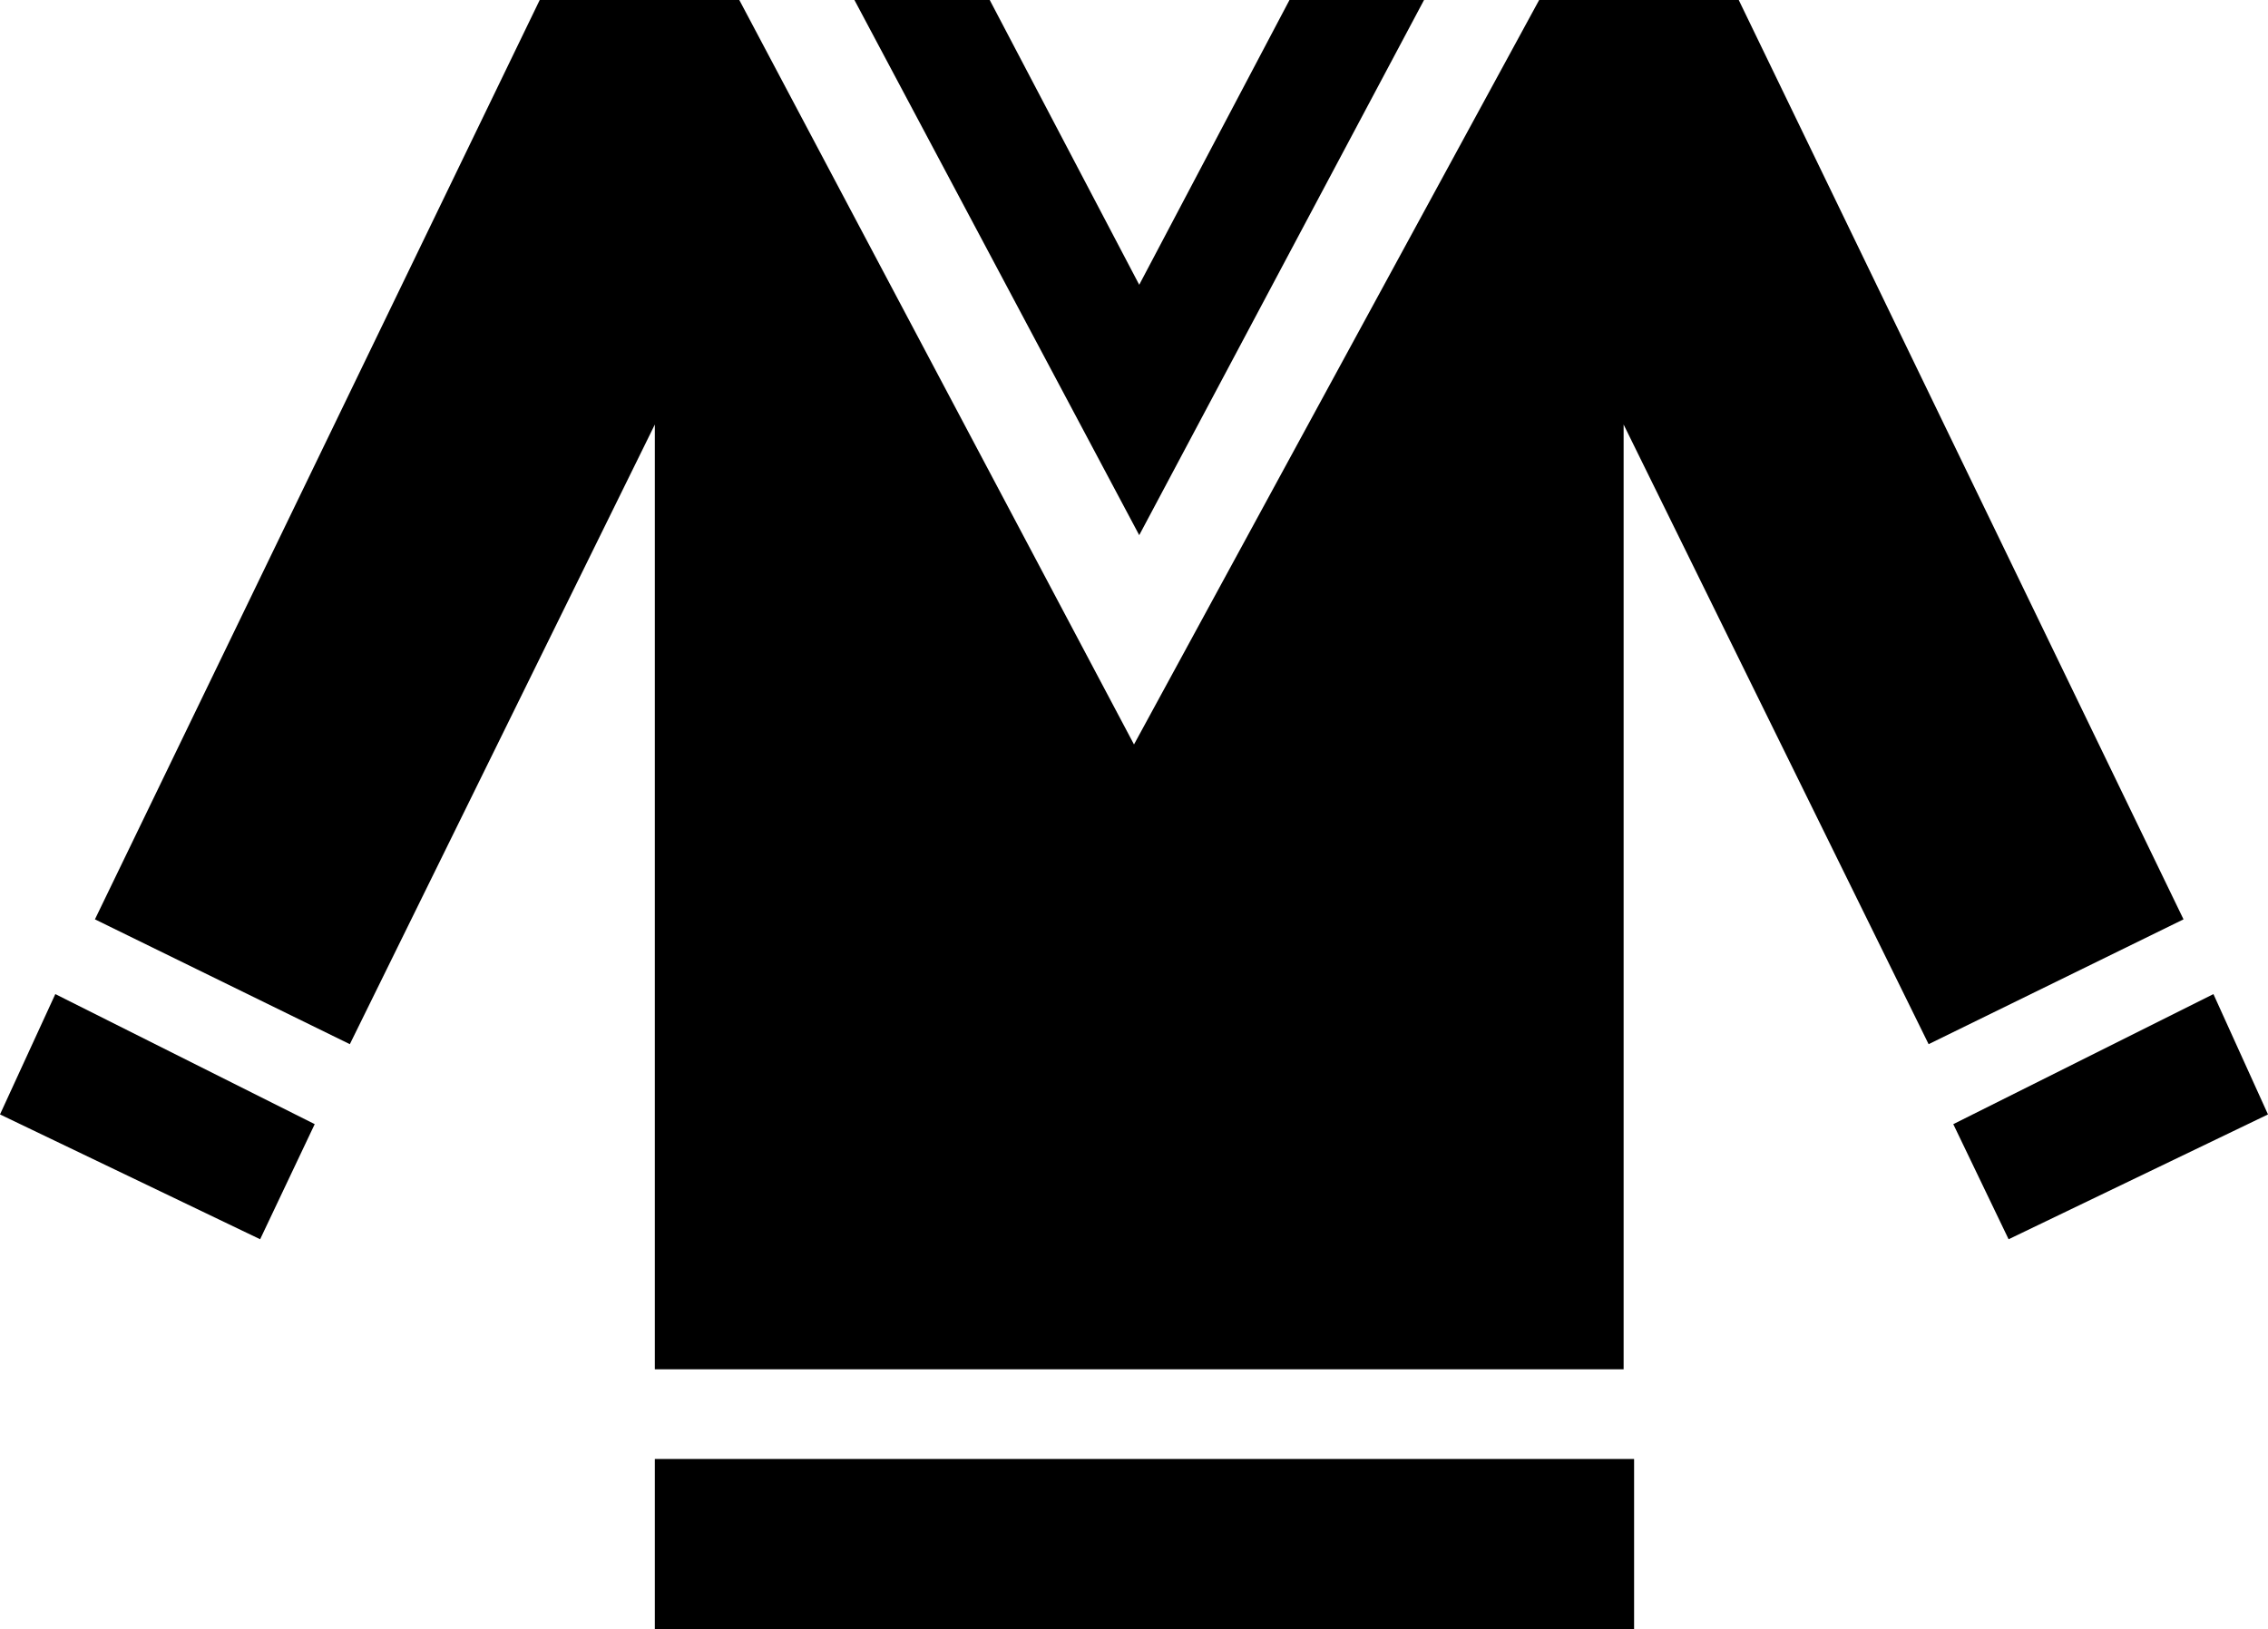
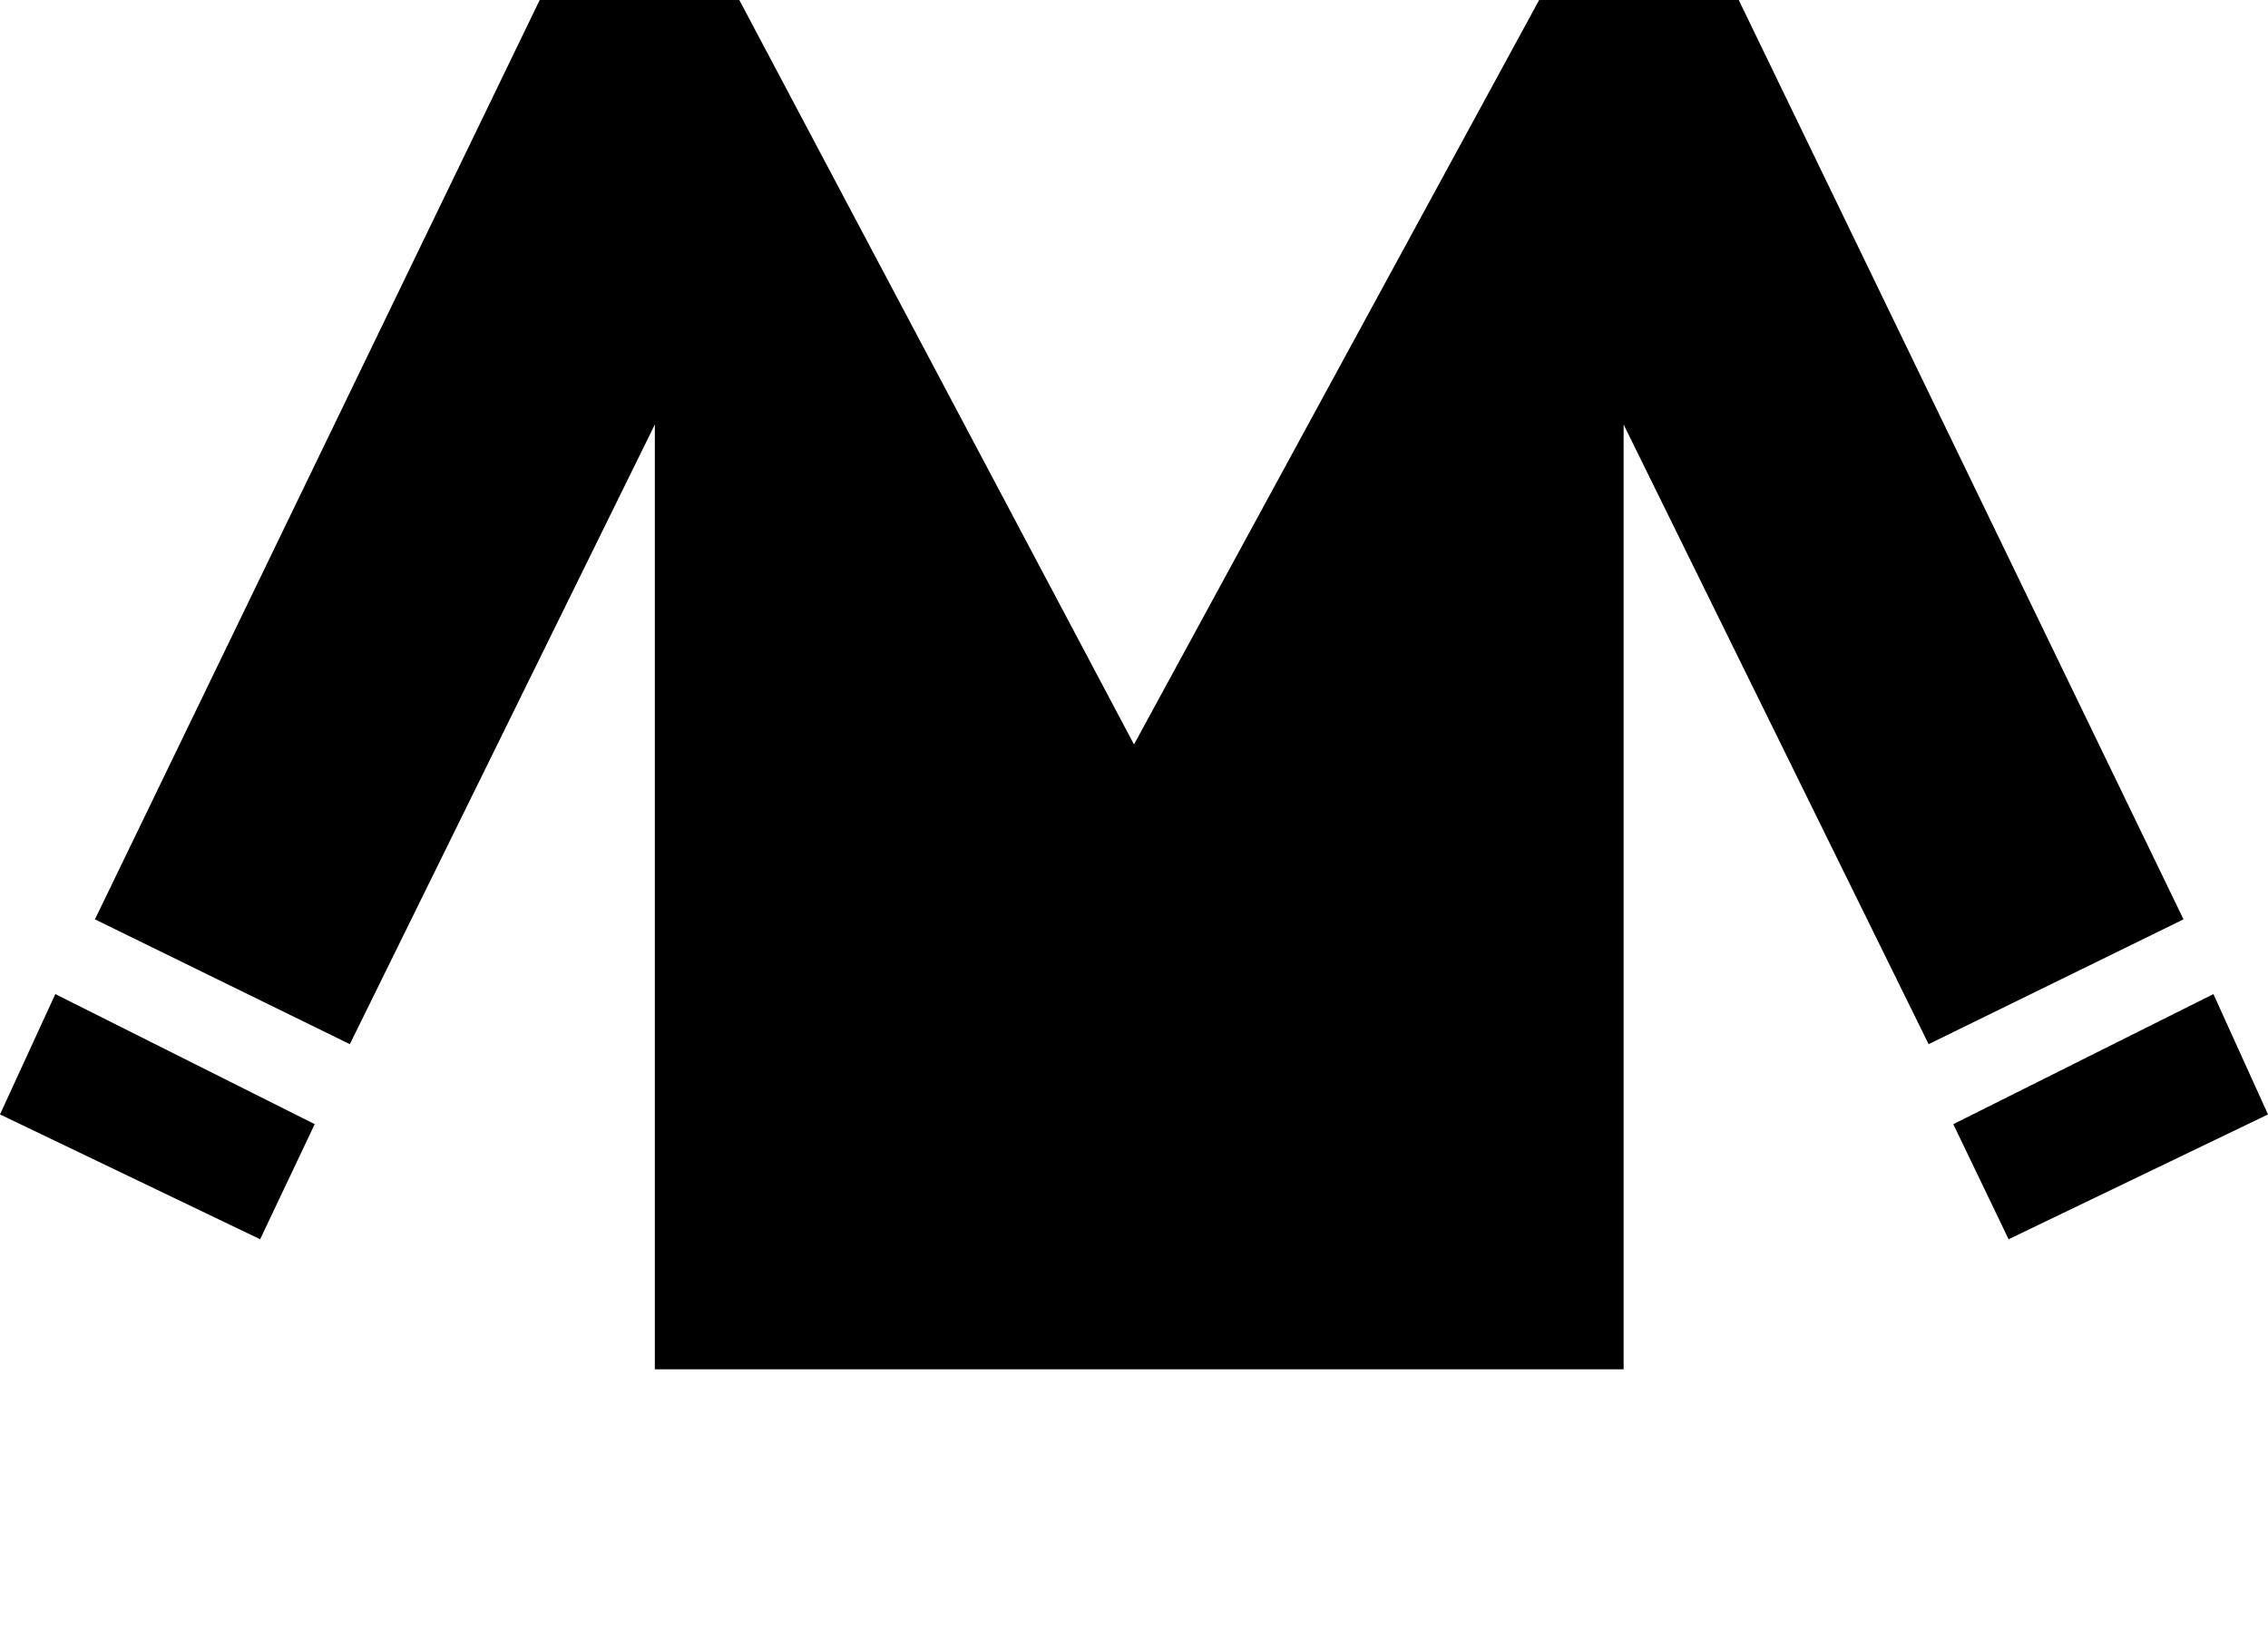
<svg xmlns="http://www.w3.org/2000/svg" xmlns:ns1="http://sodipodi.sourceforge.net/DTD/sodipodi-0.dtd" xmlns:ns2="http://www.inkscape.org/namespaces/inkscape" version="1.0" width="129.724mm" height="93.217mm" id="svg5" ns1:docname="Garment Tag 43.wmf">
  <ns1:namedview id="namedview5" pagecolor="#ffffff" bordercolor="#000000" borderopacity="0.25" ns2:showpageshadow="2" ns2:pageopacity="0.0" ns2:pagecheckerboard="0" ns2:deskcolor="#d1d1d1" ns2:document-units="mm" />
  <defs id="defs1">
    <pattern id="WMFhbasepattern" patternUnits="userSpaceOnUse" width="6" height="6" x="0" y="0" />
  </defs>
  <path style="fill:#000000;fill-opacity:1;fill-rule:evenodd;stroke:none" d="M 11.958,214.946 0,240.965 56.237,267.955 68.034,243.066 Z" id="path1" />
  <path style="fill:#000000;fill-opacity:1;fill-rule:evenodd;stroke:none" d="m 478.497,214.946 11.797,26.02 -56.075,26.989 -11.958,-24.888 z" id="path2" />
  <path style="fill:#000000;fill-opacity:1;fill-rule:evenodd;stroke:none" d="M 350.995,296.075 V 91.796 L 416.928,225.774 472.033,198.784 375.881,0 H 332.734 L 245.147,160.967 159.822,0 H 116.675 L 20.523,198.784 75.629,225.774 141.561,91.796 V 296.075 Z" id="path3" />
-   <path style="fill:#000000;fill-opacity:1;fill-rule:evenodd;stroke:none" d="M 246.278,61.575 278.76,0 h 29.088 L 246.278,115.715 184.709,0 h 29.25 z" id="path4" />
-   <path style="fill:#000000;fill-opacity:1;fill-rule:evenodd;stroke:none" d="m 353.257,315.469 v 36.848 H 141.561 v -36.848 z" id="path5" />
+   <path style="fill:#000000;fill-opacity:1;fill-rule:evenodd;stroke:none" d="m 353.257,315.469 v 36.848 v -36.848 z" id="path5" />
</svg>